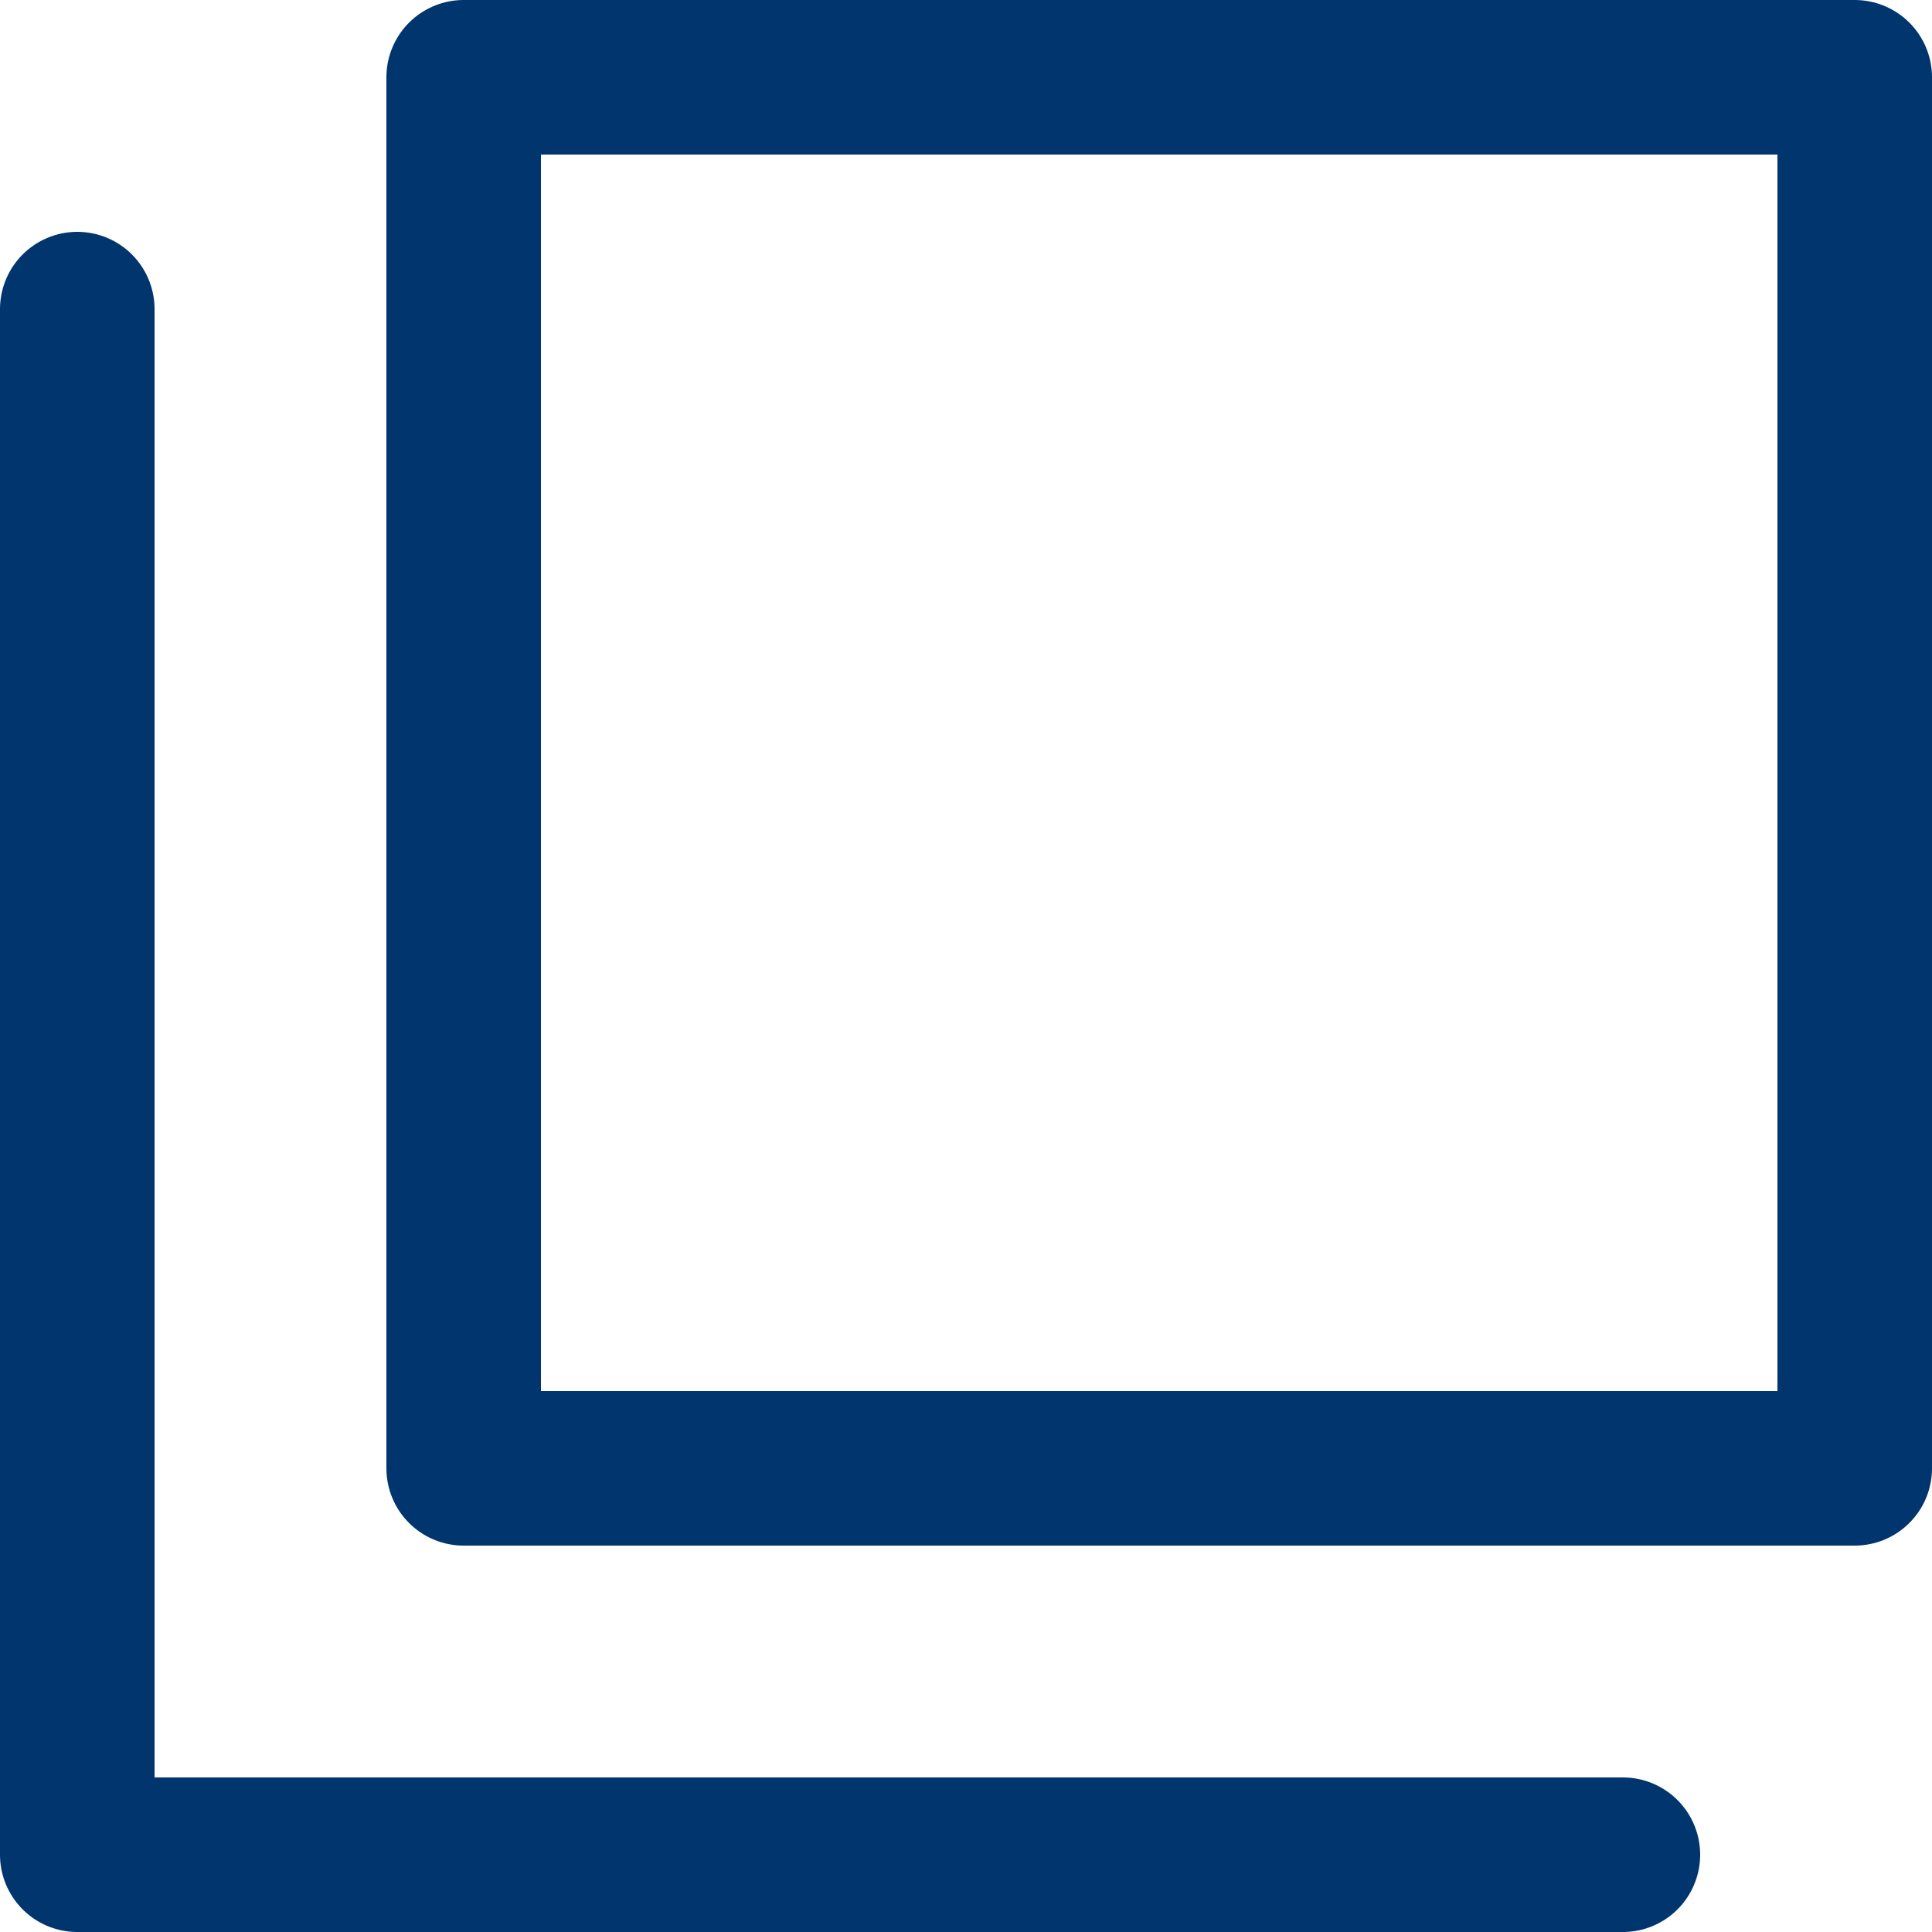
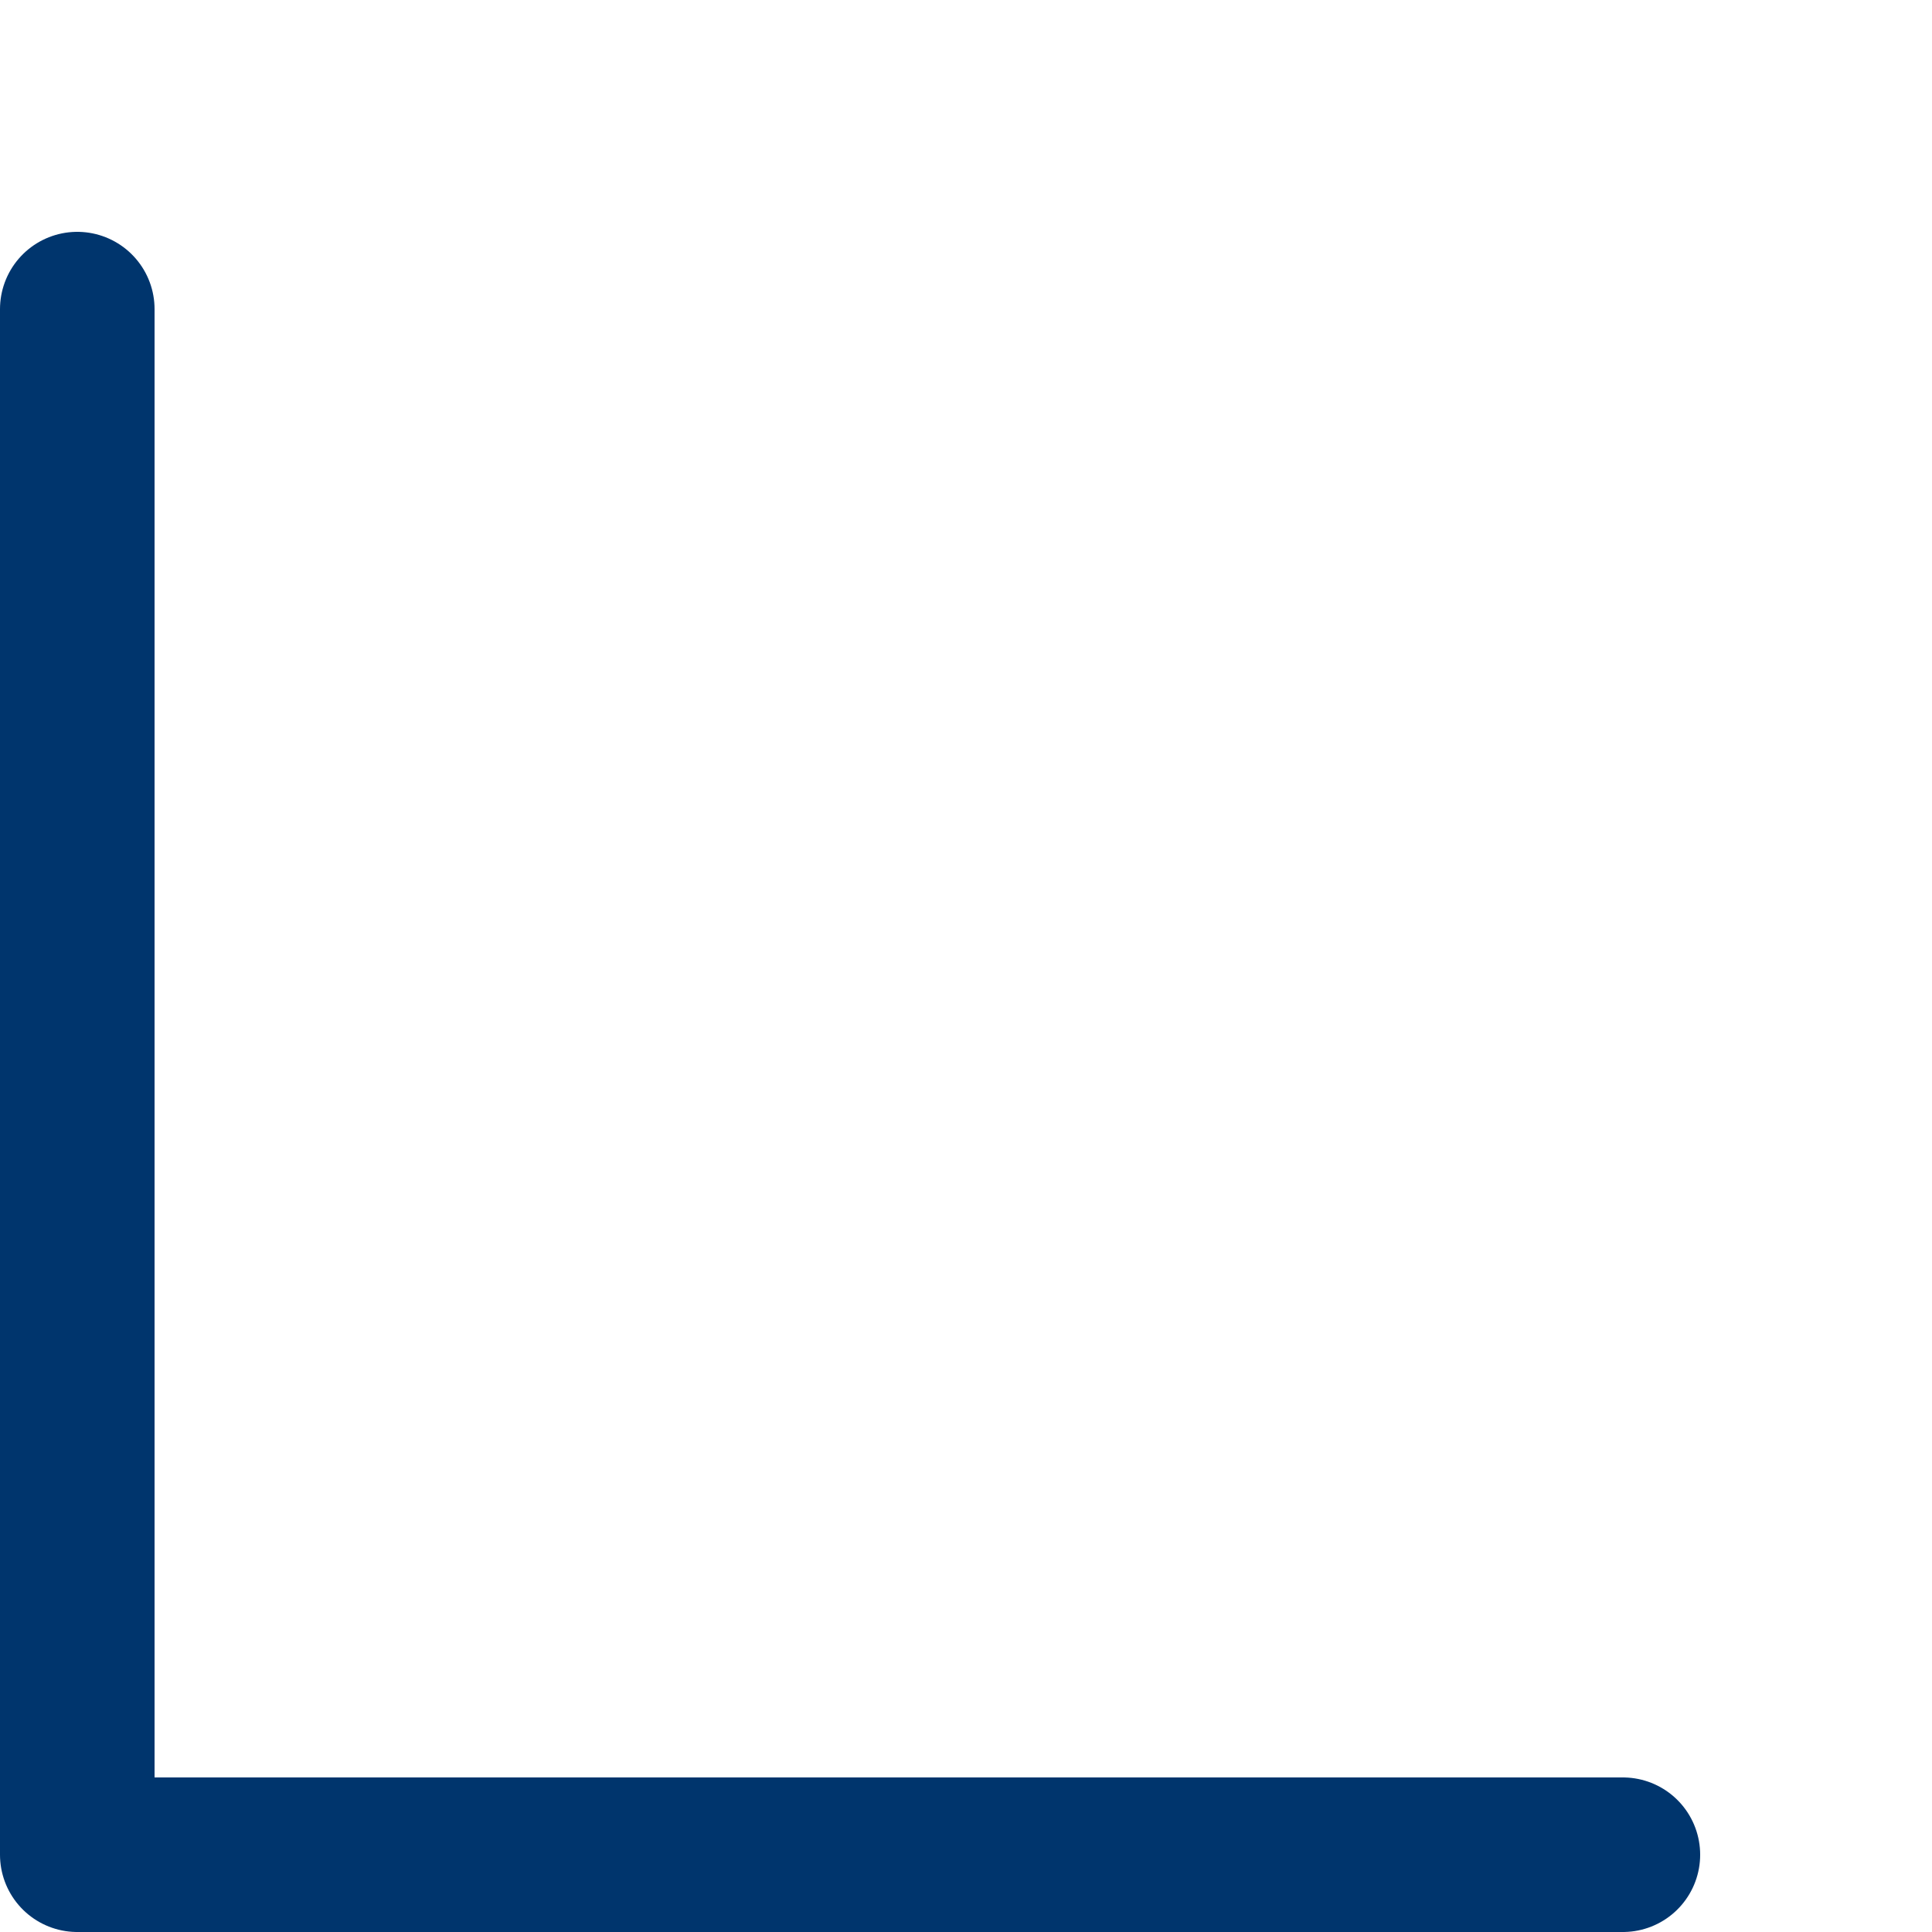
<svg xmlns="http://www.w3.org/2000/svg" width="12.5" height="12.5">
  <g data-name="グループ 10320" fill="none" stroke="#00356d" stroke-linecap="round" stroke-linejoin="round">
    <path data-name="パス 4141" d="M.5 2v10h10" />
    <g data-name="長方形 22987">
-       <path d="M2.5 0h10v10h-10z" stroke="none" />
-       <path d="M3 .5h9v9H3z" />
+       <path d="M2.5 0h10h-10z" stroke="none" />
    </g>
  </g>
</svg>